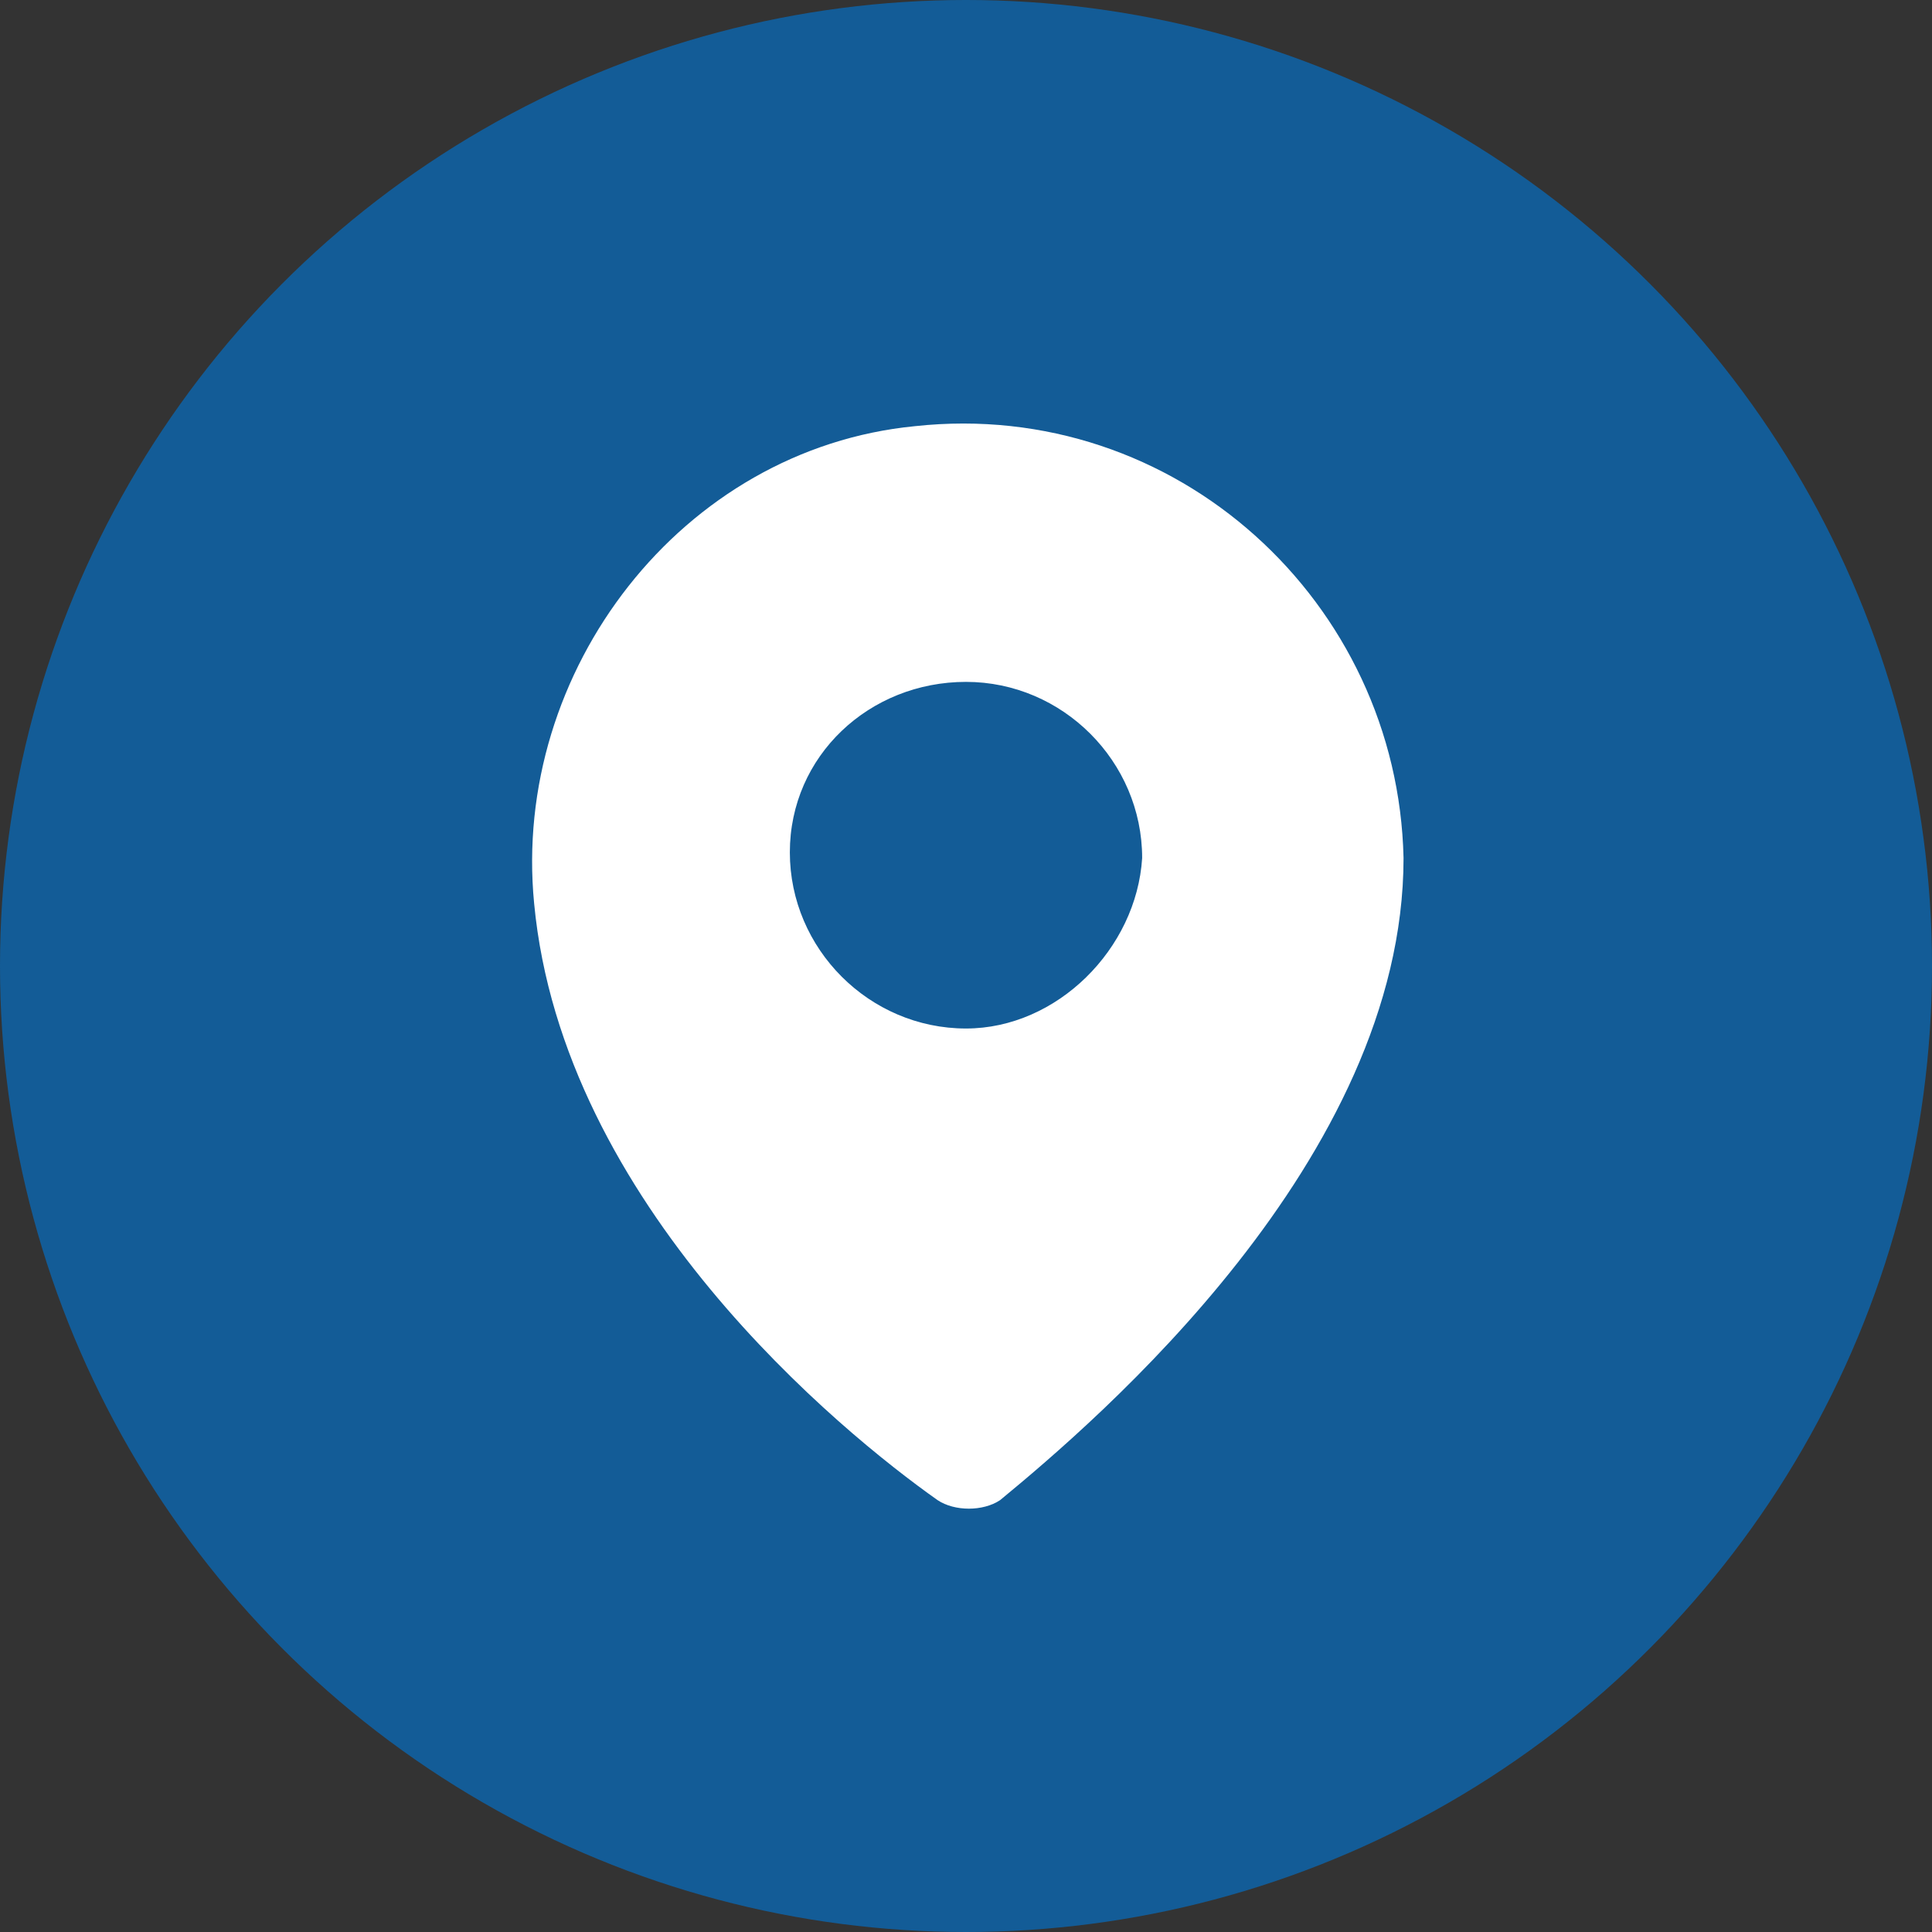
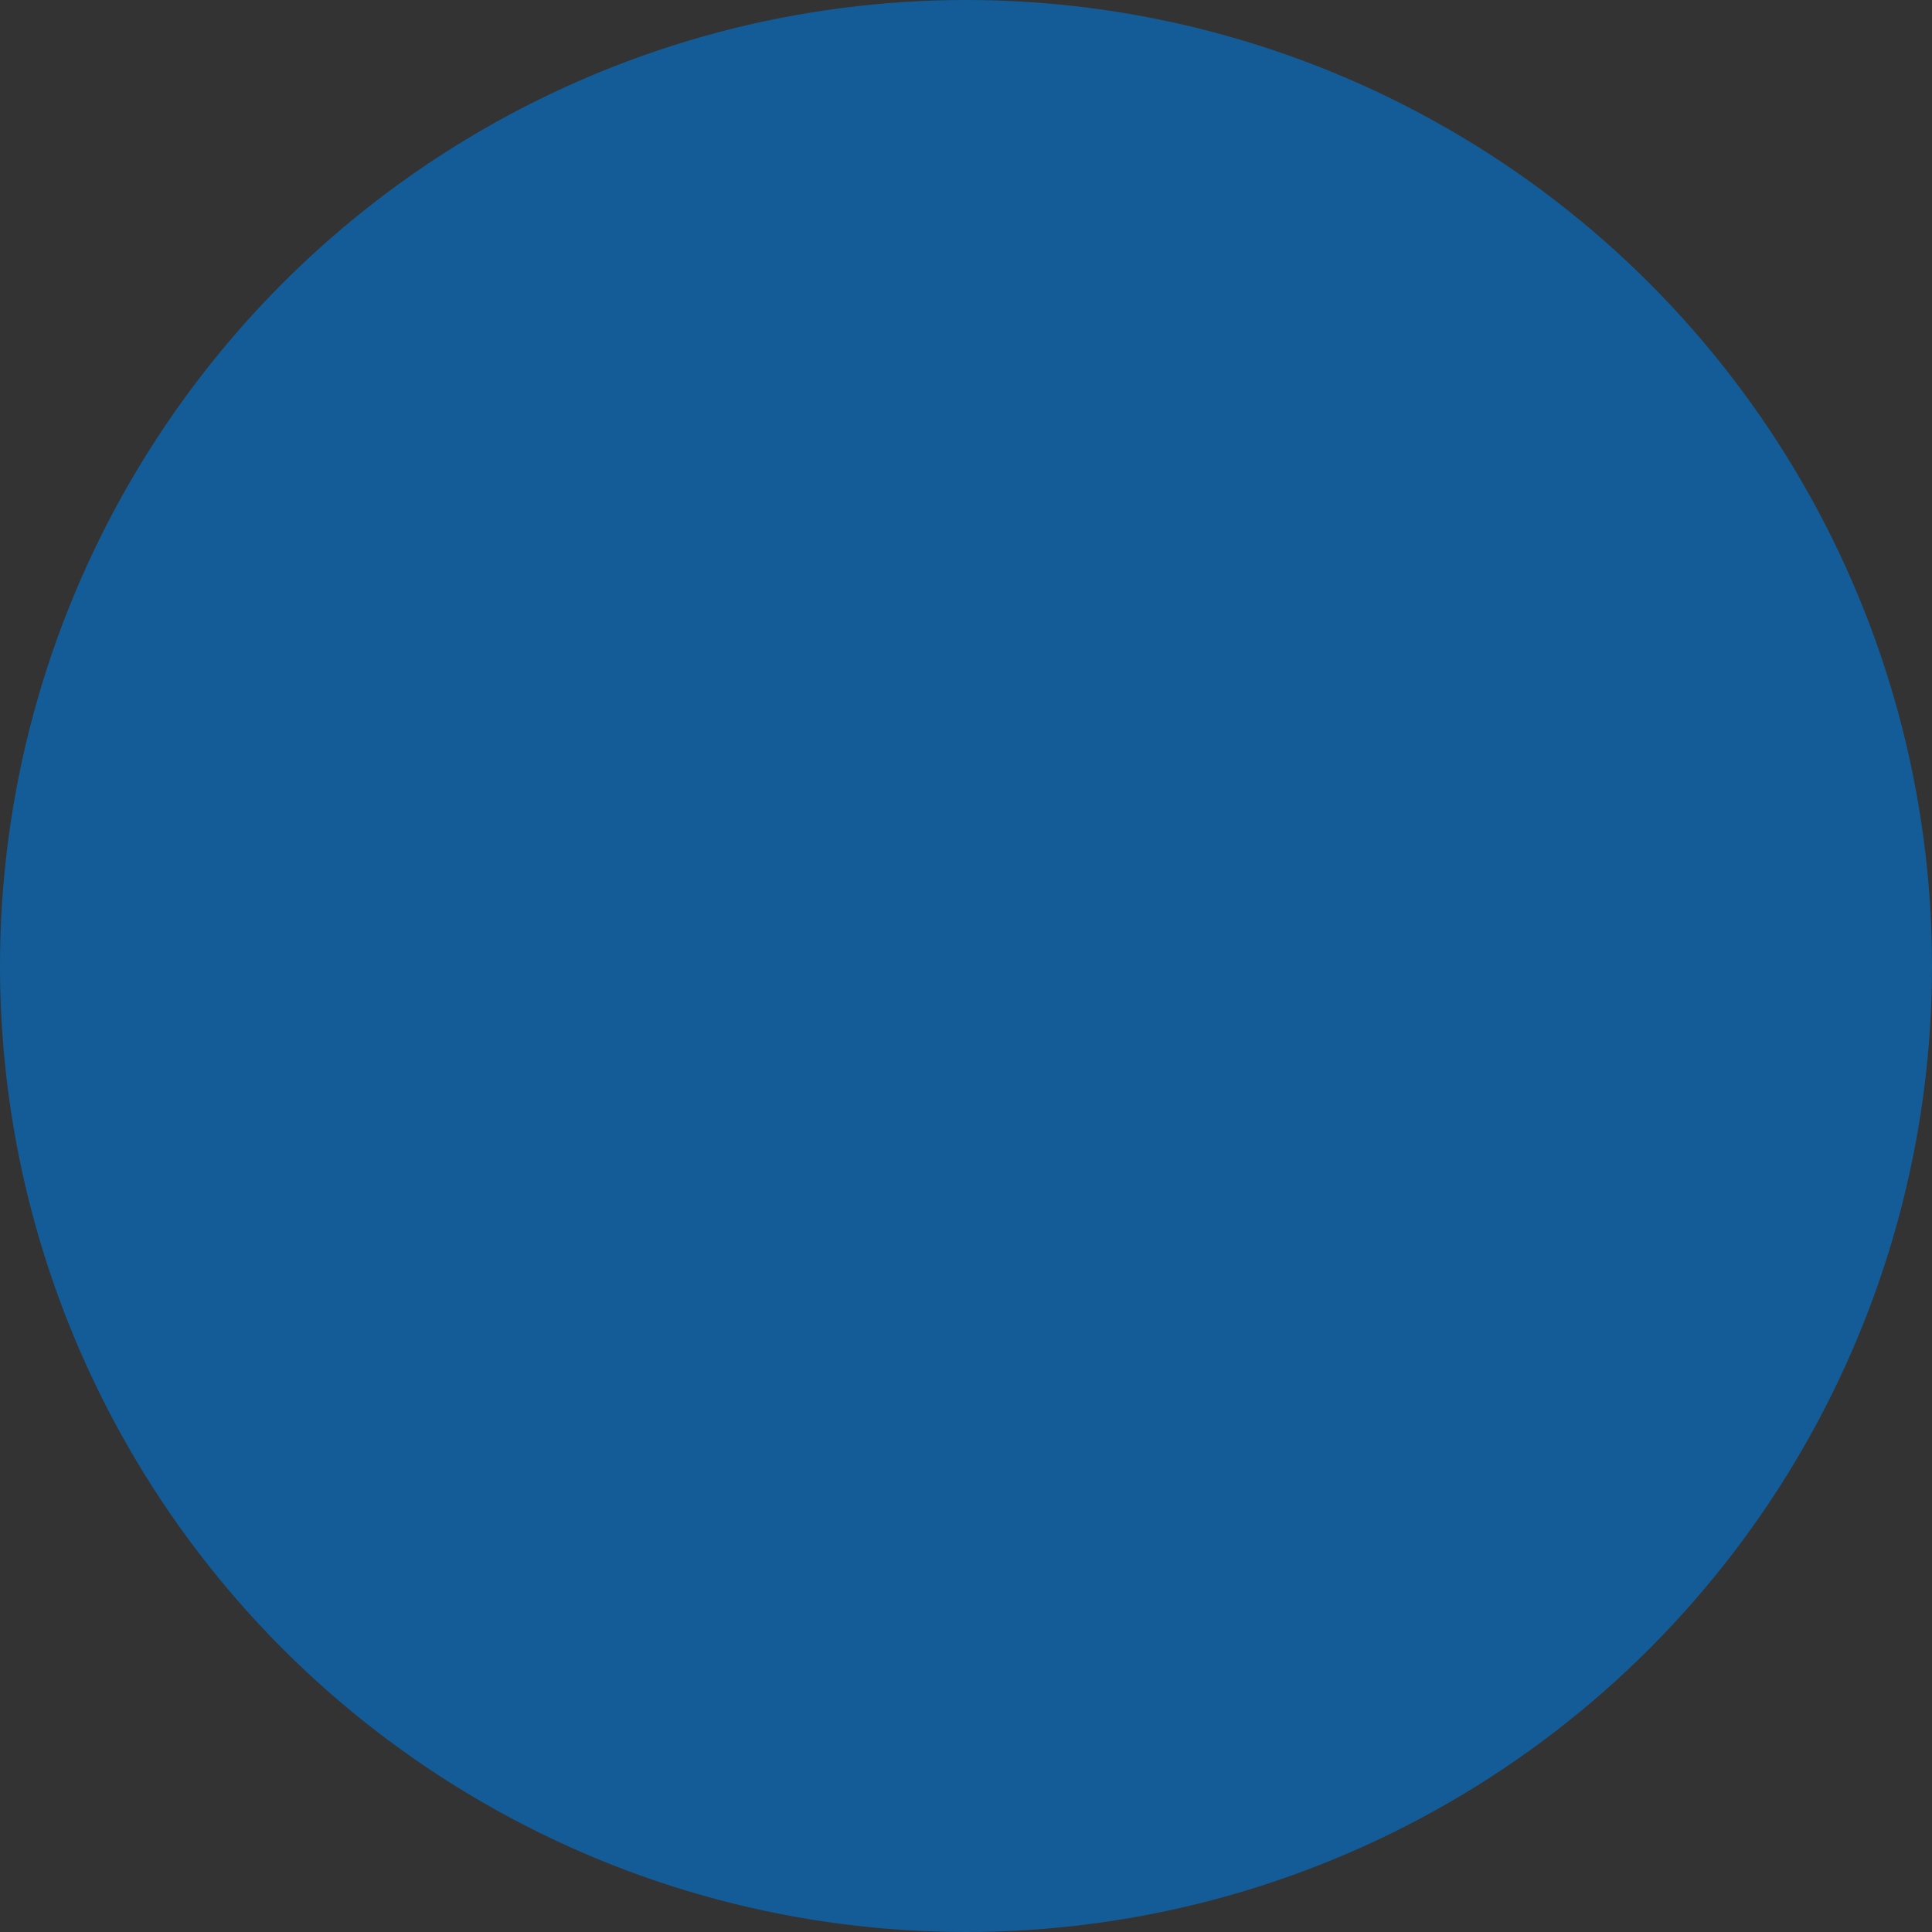
<svg xmlns="http://www.w3.org/2000/svg" version="1.1" id="レイヤー_1" x="0px" y="0px" width="34px" height="34px" viewBox="0 0 34 34" style="enable-background:new 0 0 34 34;" xml:space="preserve">
  <rect x="0" y="0" width="34" height="34" fill="#333333" stroke="none" />
  <style type="text/css">
	.st0{fill:#135C97;}
	.st1{fill:#FFFFFF;}
</style>
  <circle class="st0" cx="17" cy="17" r="17" />
-   <path class="st1" d="M16.1,7.5c-4.1,0.4-7.1,4.3-6.7,8.4c0.5,5.3,5.4,9.3,7.1,10.5c0.3,0.2,0.8,0.2,1.1,0c1.7-1.4,7.1-6,7.1-11.3  C24.6,10.6,20.7,7,16.1,7.5z M17,18.1c-1.7,0-3.1-1.4-3.1-3.1S15.3,12,17,12c1.7,0,3.1,1.4,3.1,3.1C20,16.7,18.6,18.1,17,18.1z" />
</svg>